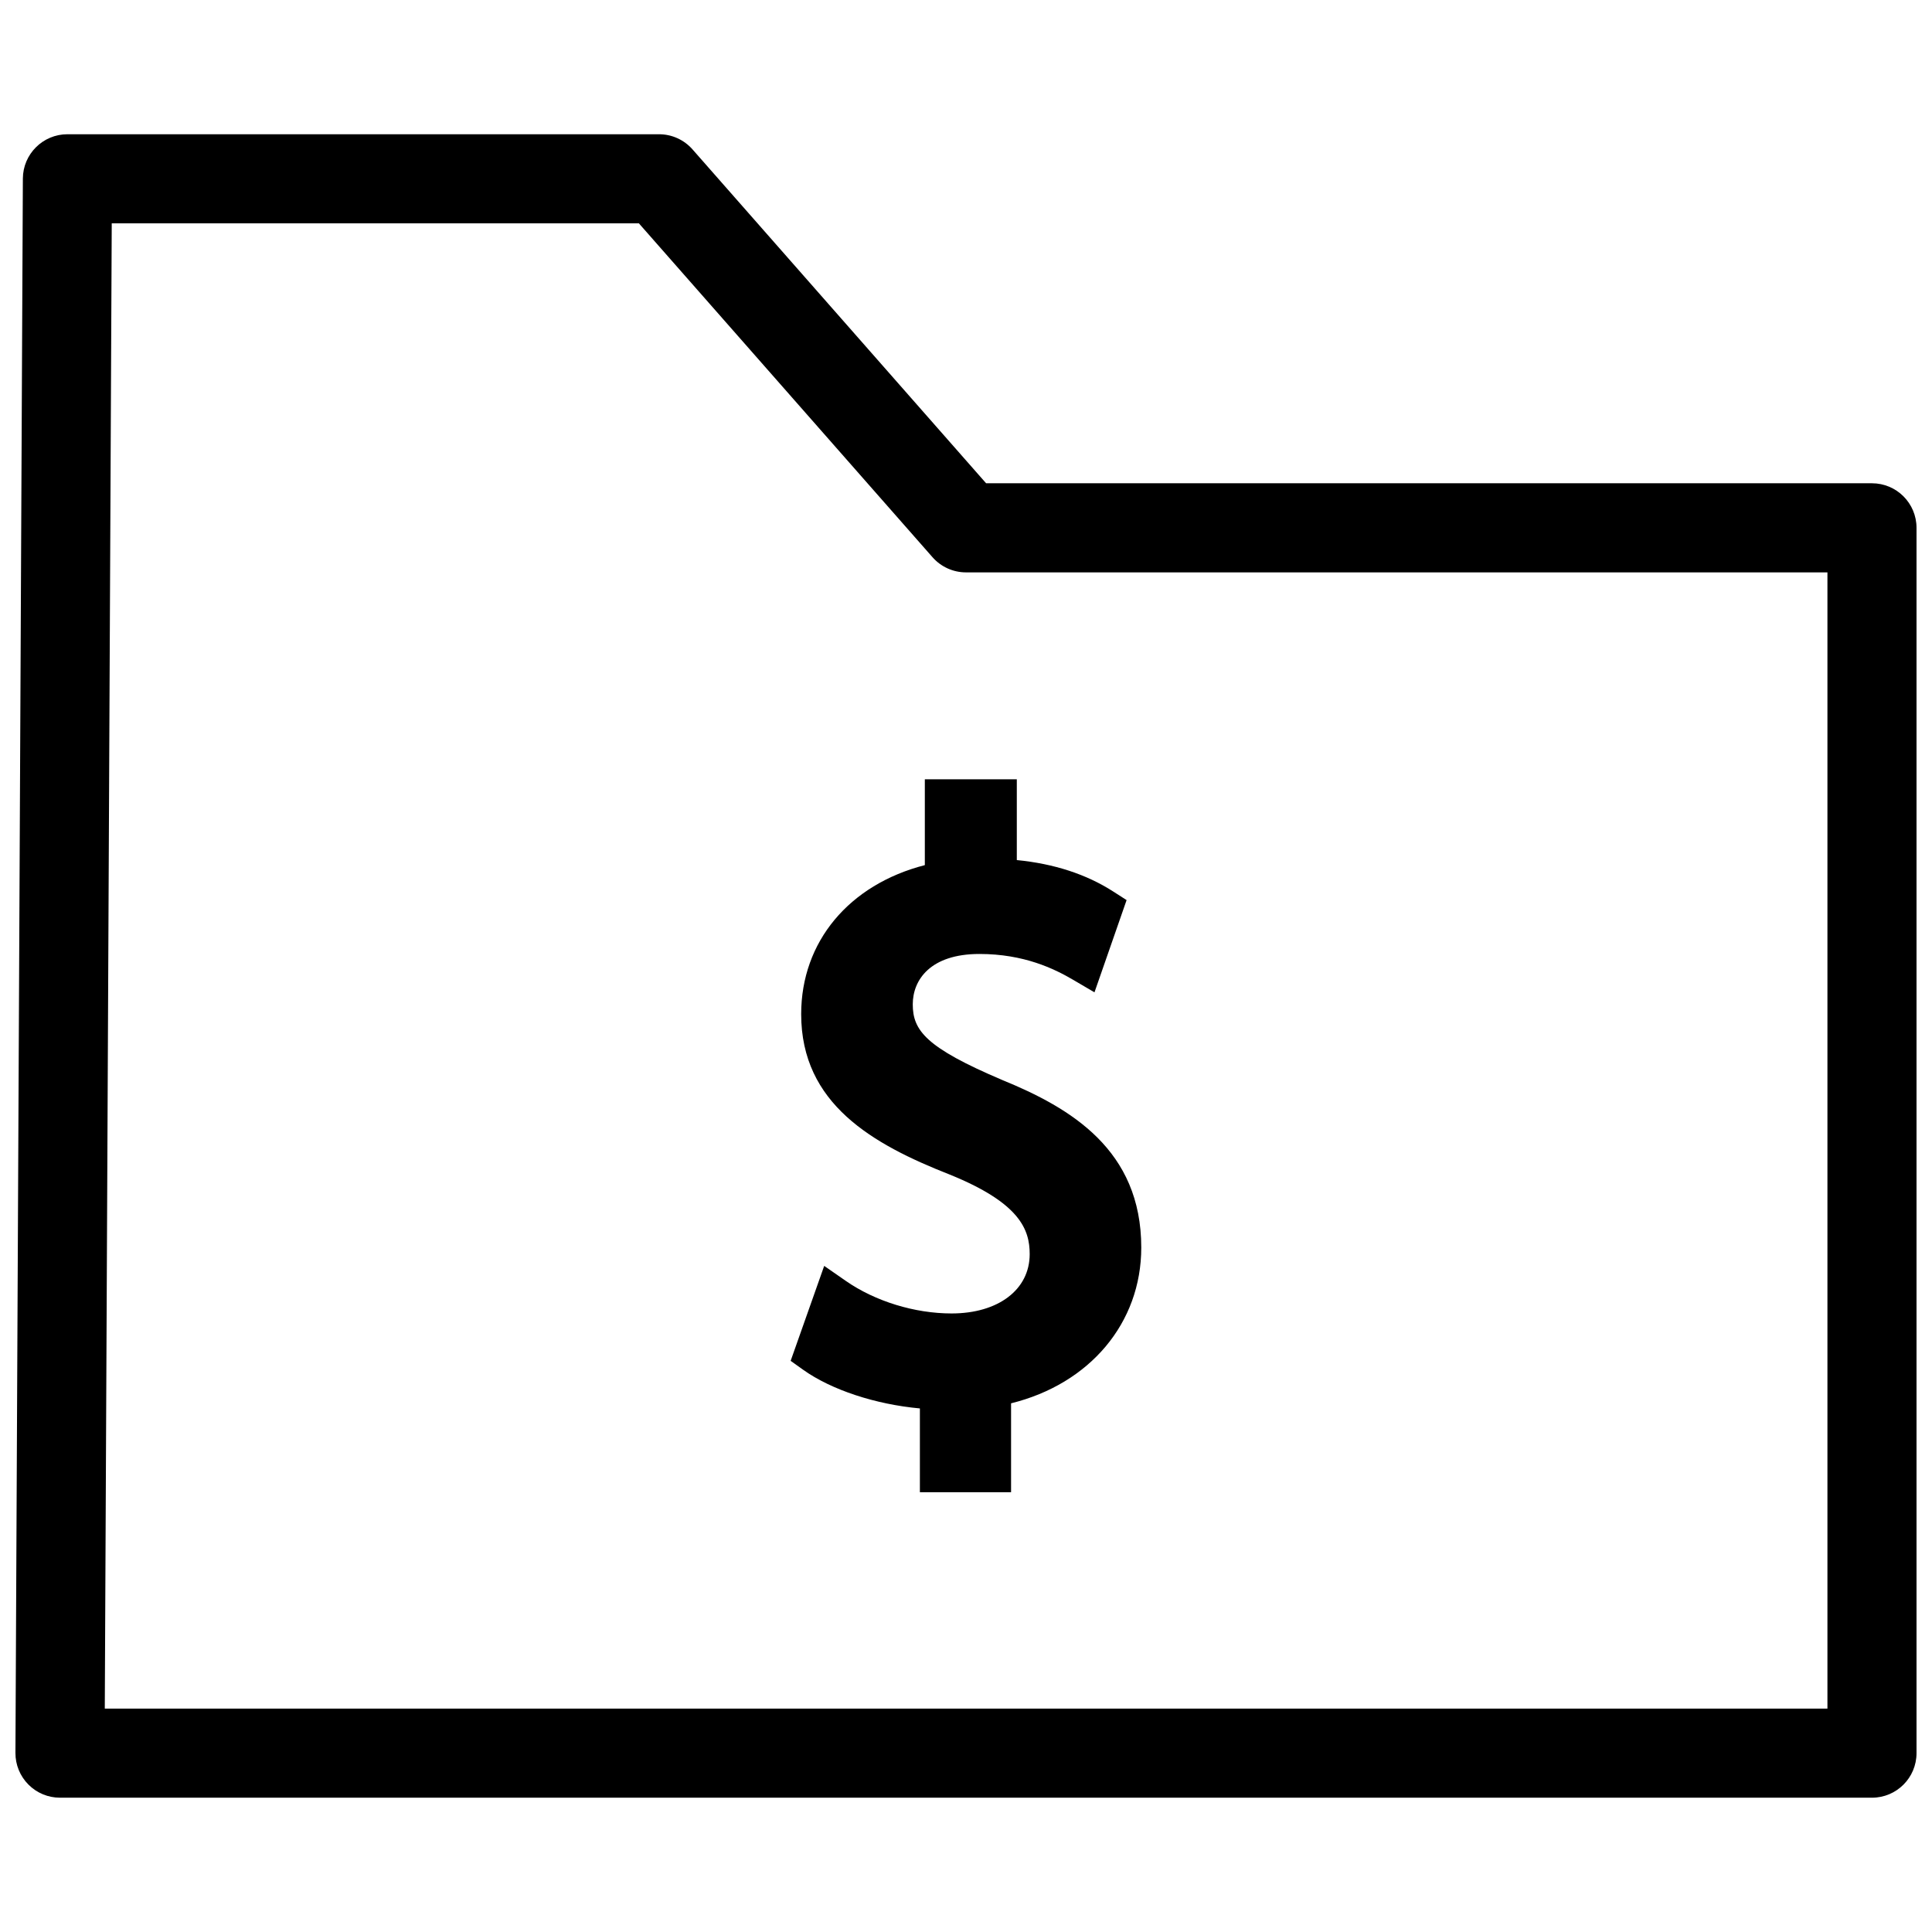
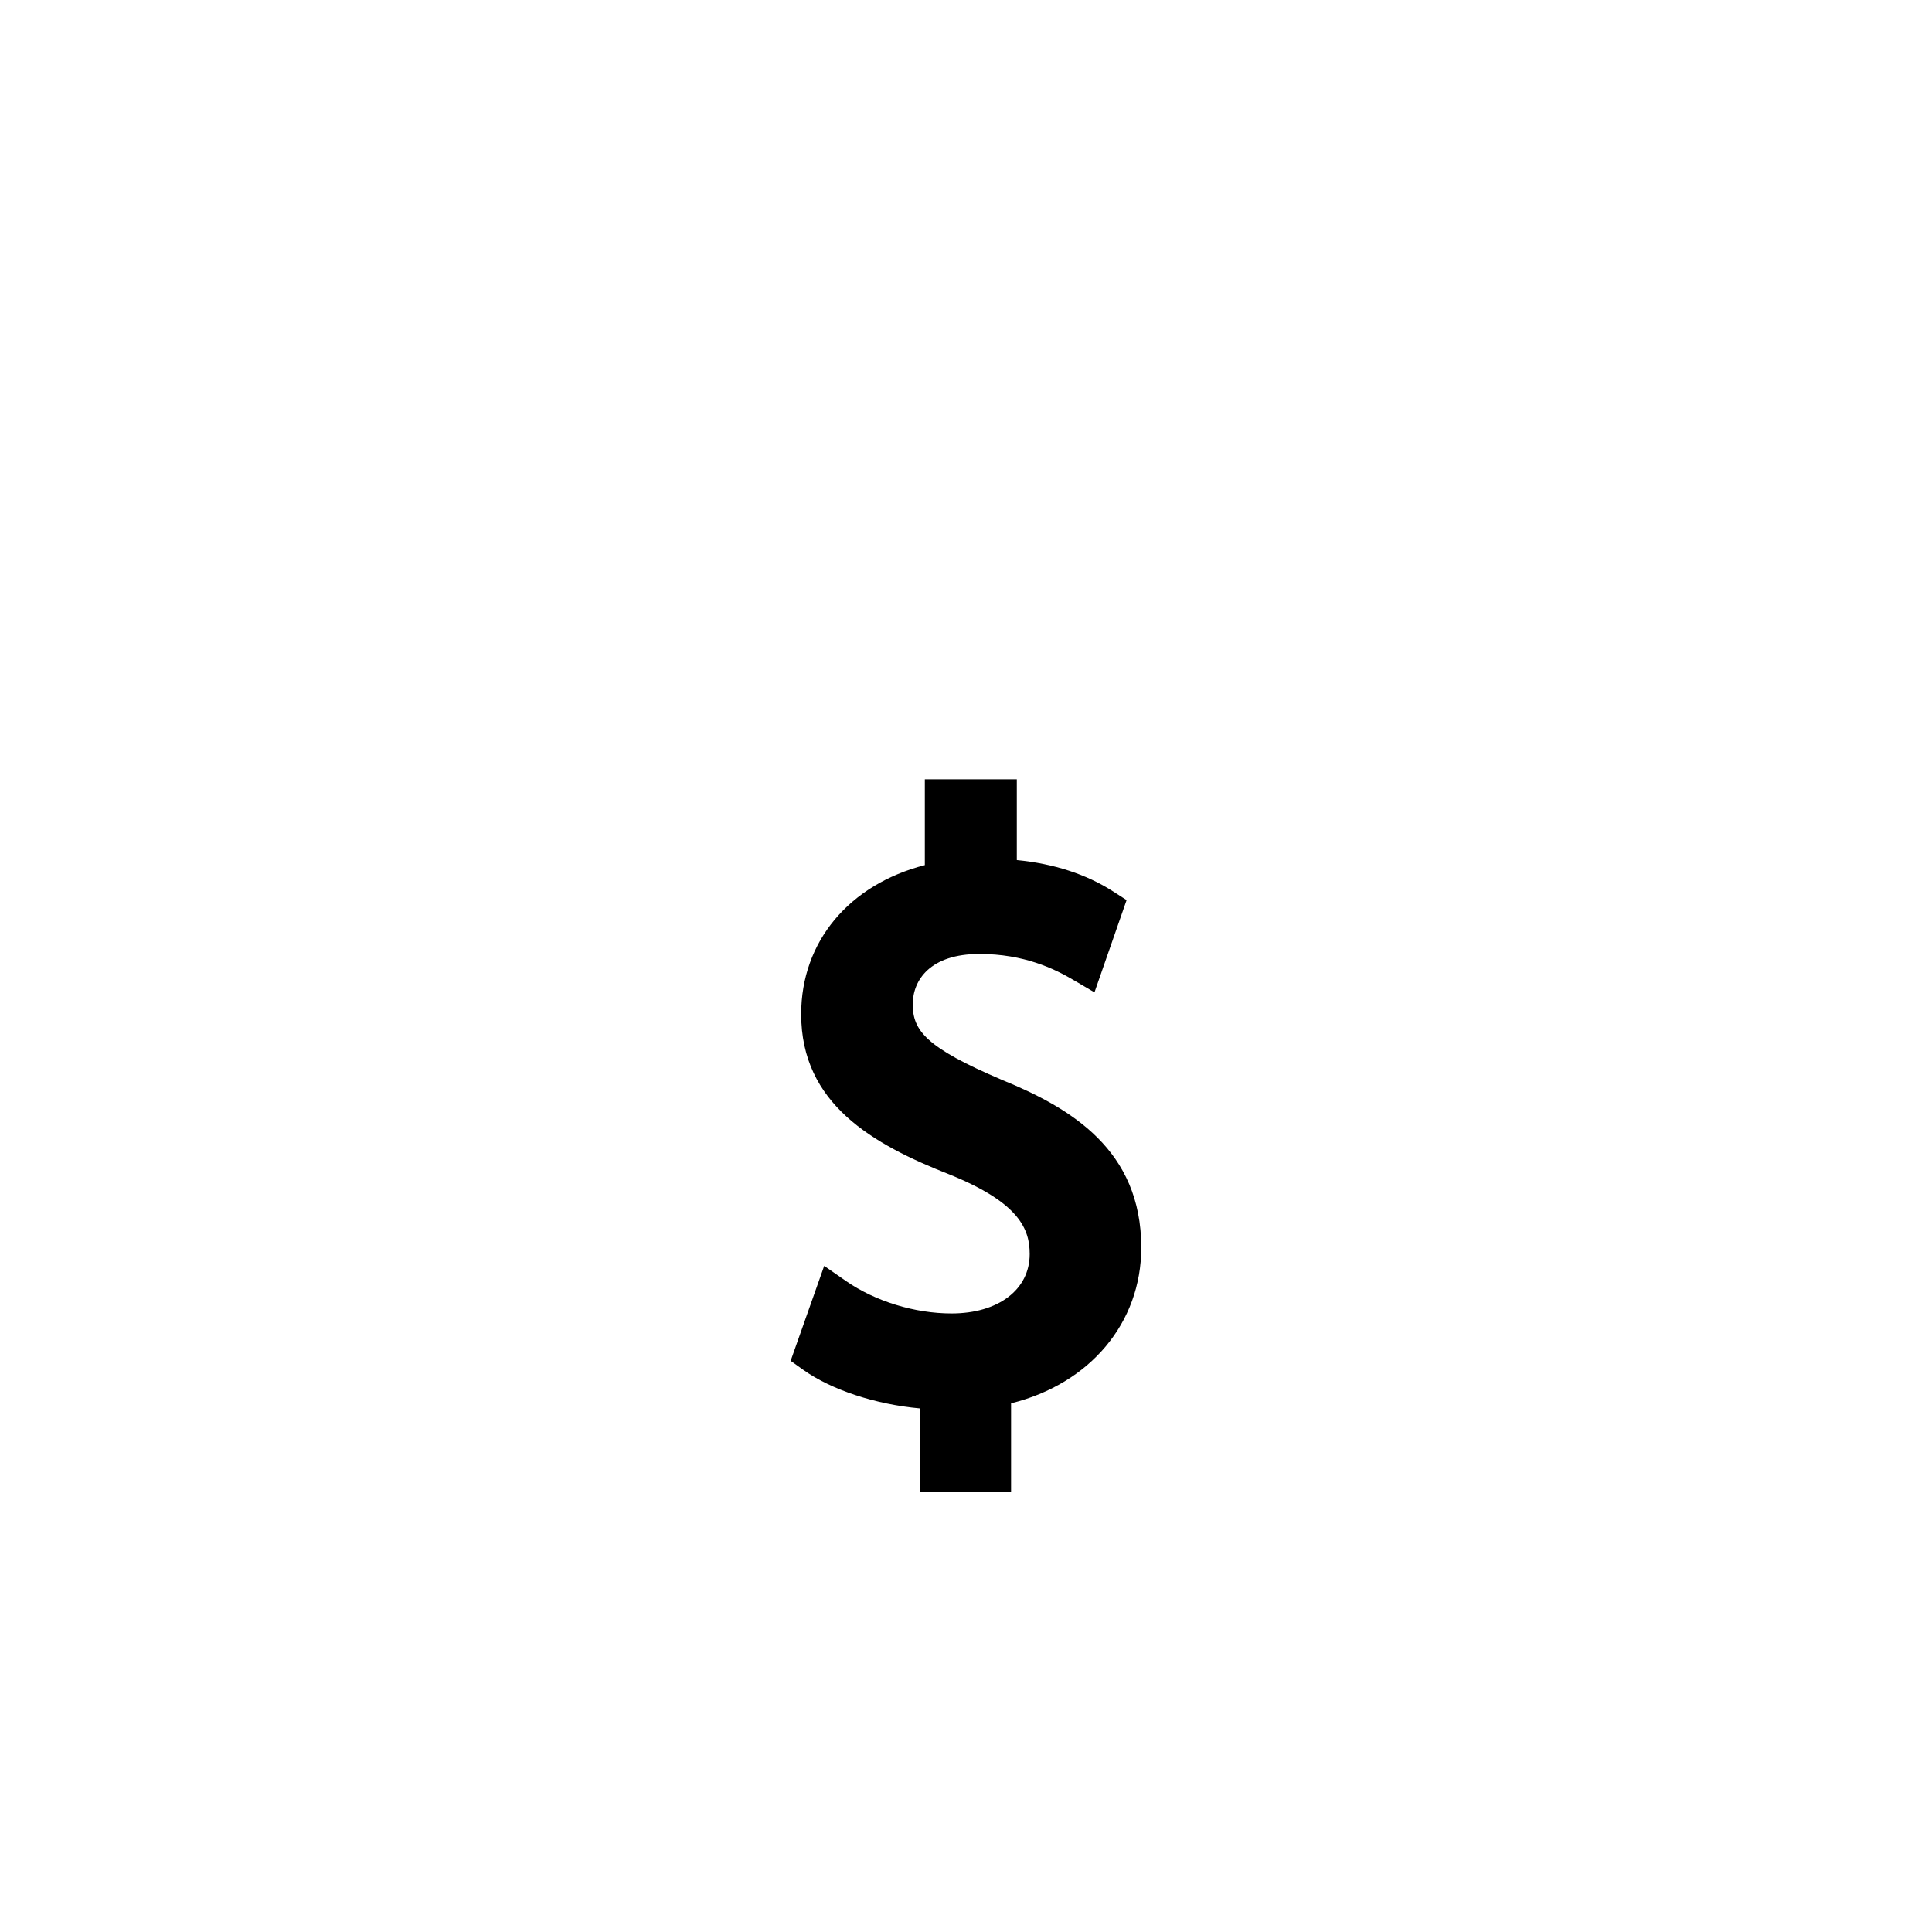
<svg xmlns="http://www.w3.org/2000/svg" width="800px" height="800px" version="1.1" viewBox="144 144 512 512">
  <defs>
    <clipPath id="a">
-       <path d="m148.09 179h503.81v442h-503.81z" />
-     </clipPath>
+       </clipPath>
  </defs>
  <g clip-path="url(#a)">
    <path d="m640.09 620.41h-480.19c-3.137 0-6.148-1.246-8.363-3.477-2.215-2.227-3.461-5.238-3.445-8.391l1.969-417.22c0.031-6.488 5.305-11.746 11.809-11.746h156.78c3.398 0 6.625 1.461 8.871 4.012l77.809 88.484h234.76c6.519 0 11.809 5.289 11.809 11.809v324.72c0 6.519-5.289 11.809-11.809 11.809zm-468.32-23.613h456.52v-301.11h-228.29c-3.398 0-6.625-1.461-8.871-4.012l-77.816-88.484h-139.7z" />
  </g>
  <path d="m409.56 430.19c-20.25-8.605-23.668-13.137-23.668-20.039 0-6.449 4.637-13.34 17.672-13.34 11.809 0 19.848 3.922 24.867 6.871l5.617 3.297 8.512-24.445-3.547-2.277c-7.113-4.57-15.691-7.367-25.547-8.328v-21.406h-24.375v22.742c-20.059 5.164-32.77 20.277-32.77 39.488 0 23.777 18.945 34.492 39.367 42.52 18.625 7.539 21.191 14.59 21.191 21.082 0 9.406-8.32 15.723-20.703 15.723-9.77 0-20.234-3.215-27.996-8.605l-5.758-4-8.891 25.164 3.277 2.34c7.516 5.367 19.25 9.203 30.973 10.27v22.211h24.164v-23.566c20.824-5.137 34.504-21.254 34.504-41.27 0.008-25.891-18.68-37-36.891-44.43z" />
</svg>